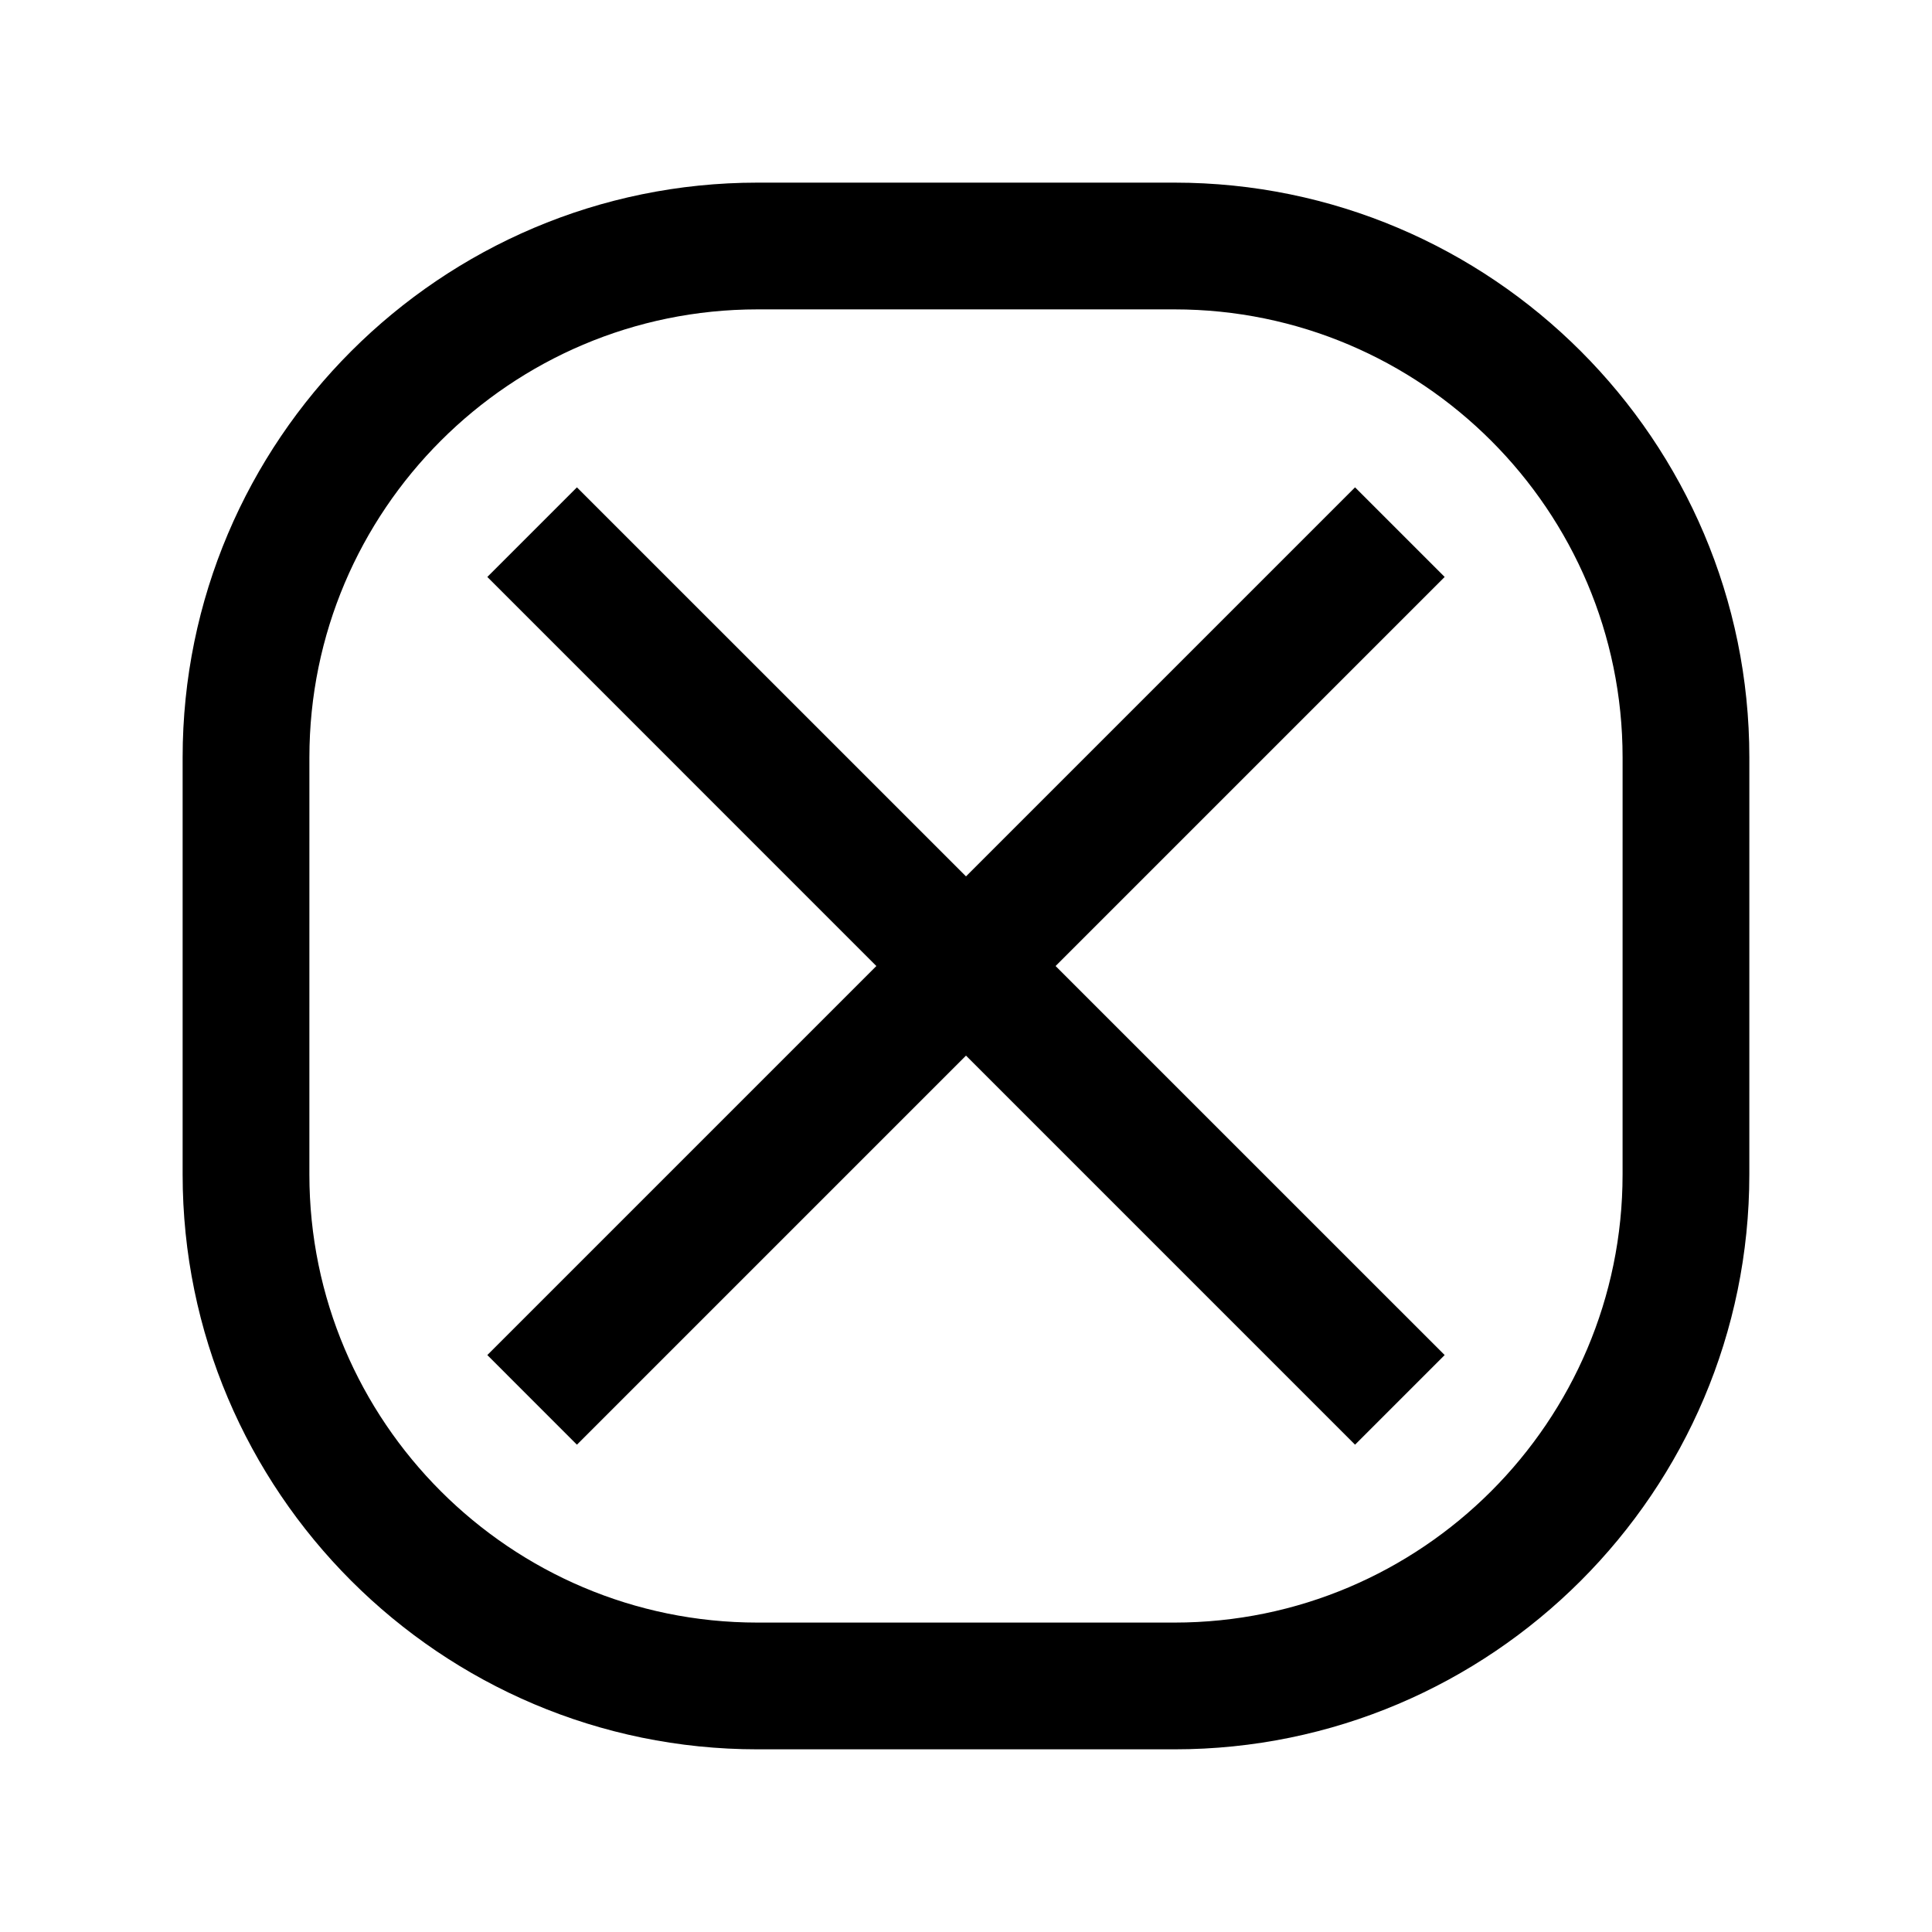
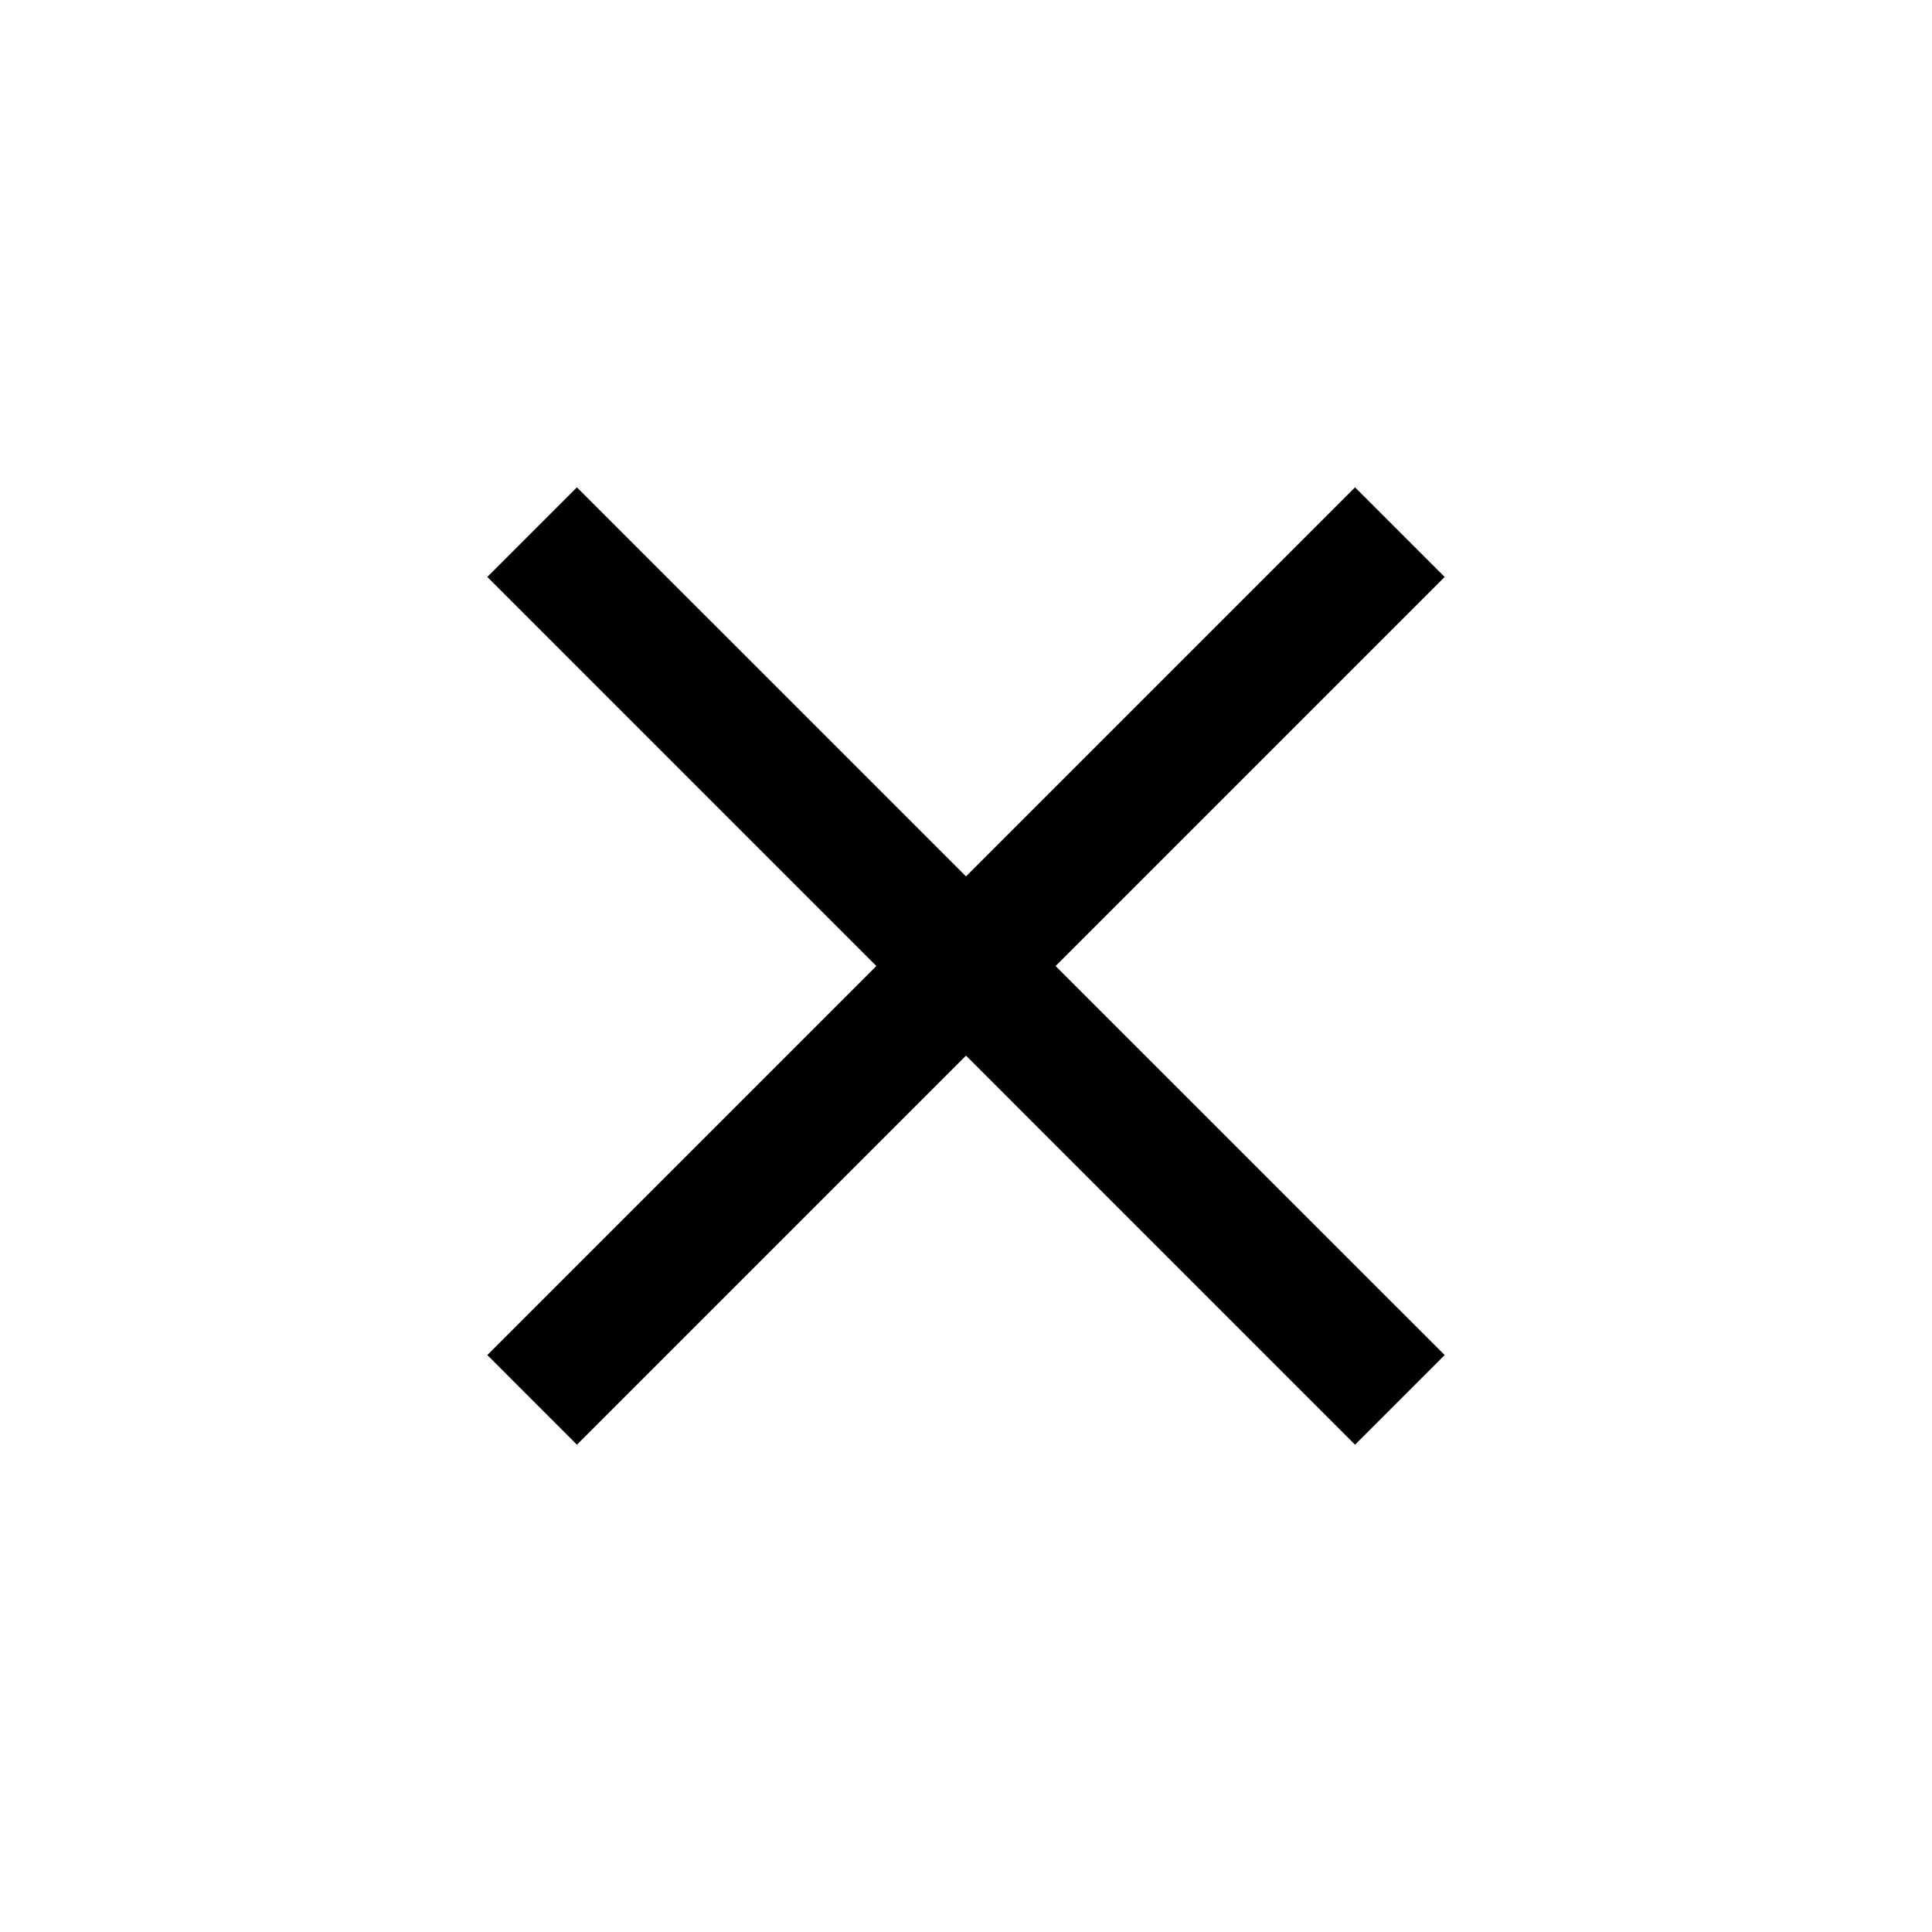
<svg xmlns="http://www.w3.org/2000/svg" fill="#000000" width="800px" height="800px" version="1.1" viewBox="144 144 512 512">
  <g>
    <path d="m503.1 273.15-103.1 103.1-103.11-103.1-23.746 23.746 103.1 103.11-103.1 103.1 23.746 23.75 103.11-103.11 103.1 103.11 23.75-23.75-103.11-103.1 103.11-103.11z" />
-     <path d="m455.25 192.4h-110.51c-84 0-152.34 68.34-152.34 152.34v110.51c0 84 68.34 152.34 152.34 152.34h110.51c84 0 152.34-68.34 152.34-152.34l0.004-110.51c0-84-68.34-152.34-152.34-152.34zm118.75 262.85c0 65.48-53.273 118.75-118.75 118.75h-110.51c-65.48 0-118.75-53.273-118.75-118.75l0.004-110.51c0-65.48 53.273-118.75 118.75-118.75h110.51c65.48 0 118.75 53.273 118.75 118.75z" />
  </g>
</svg>